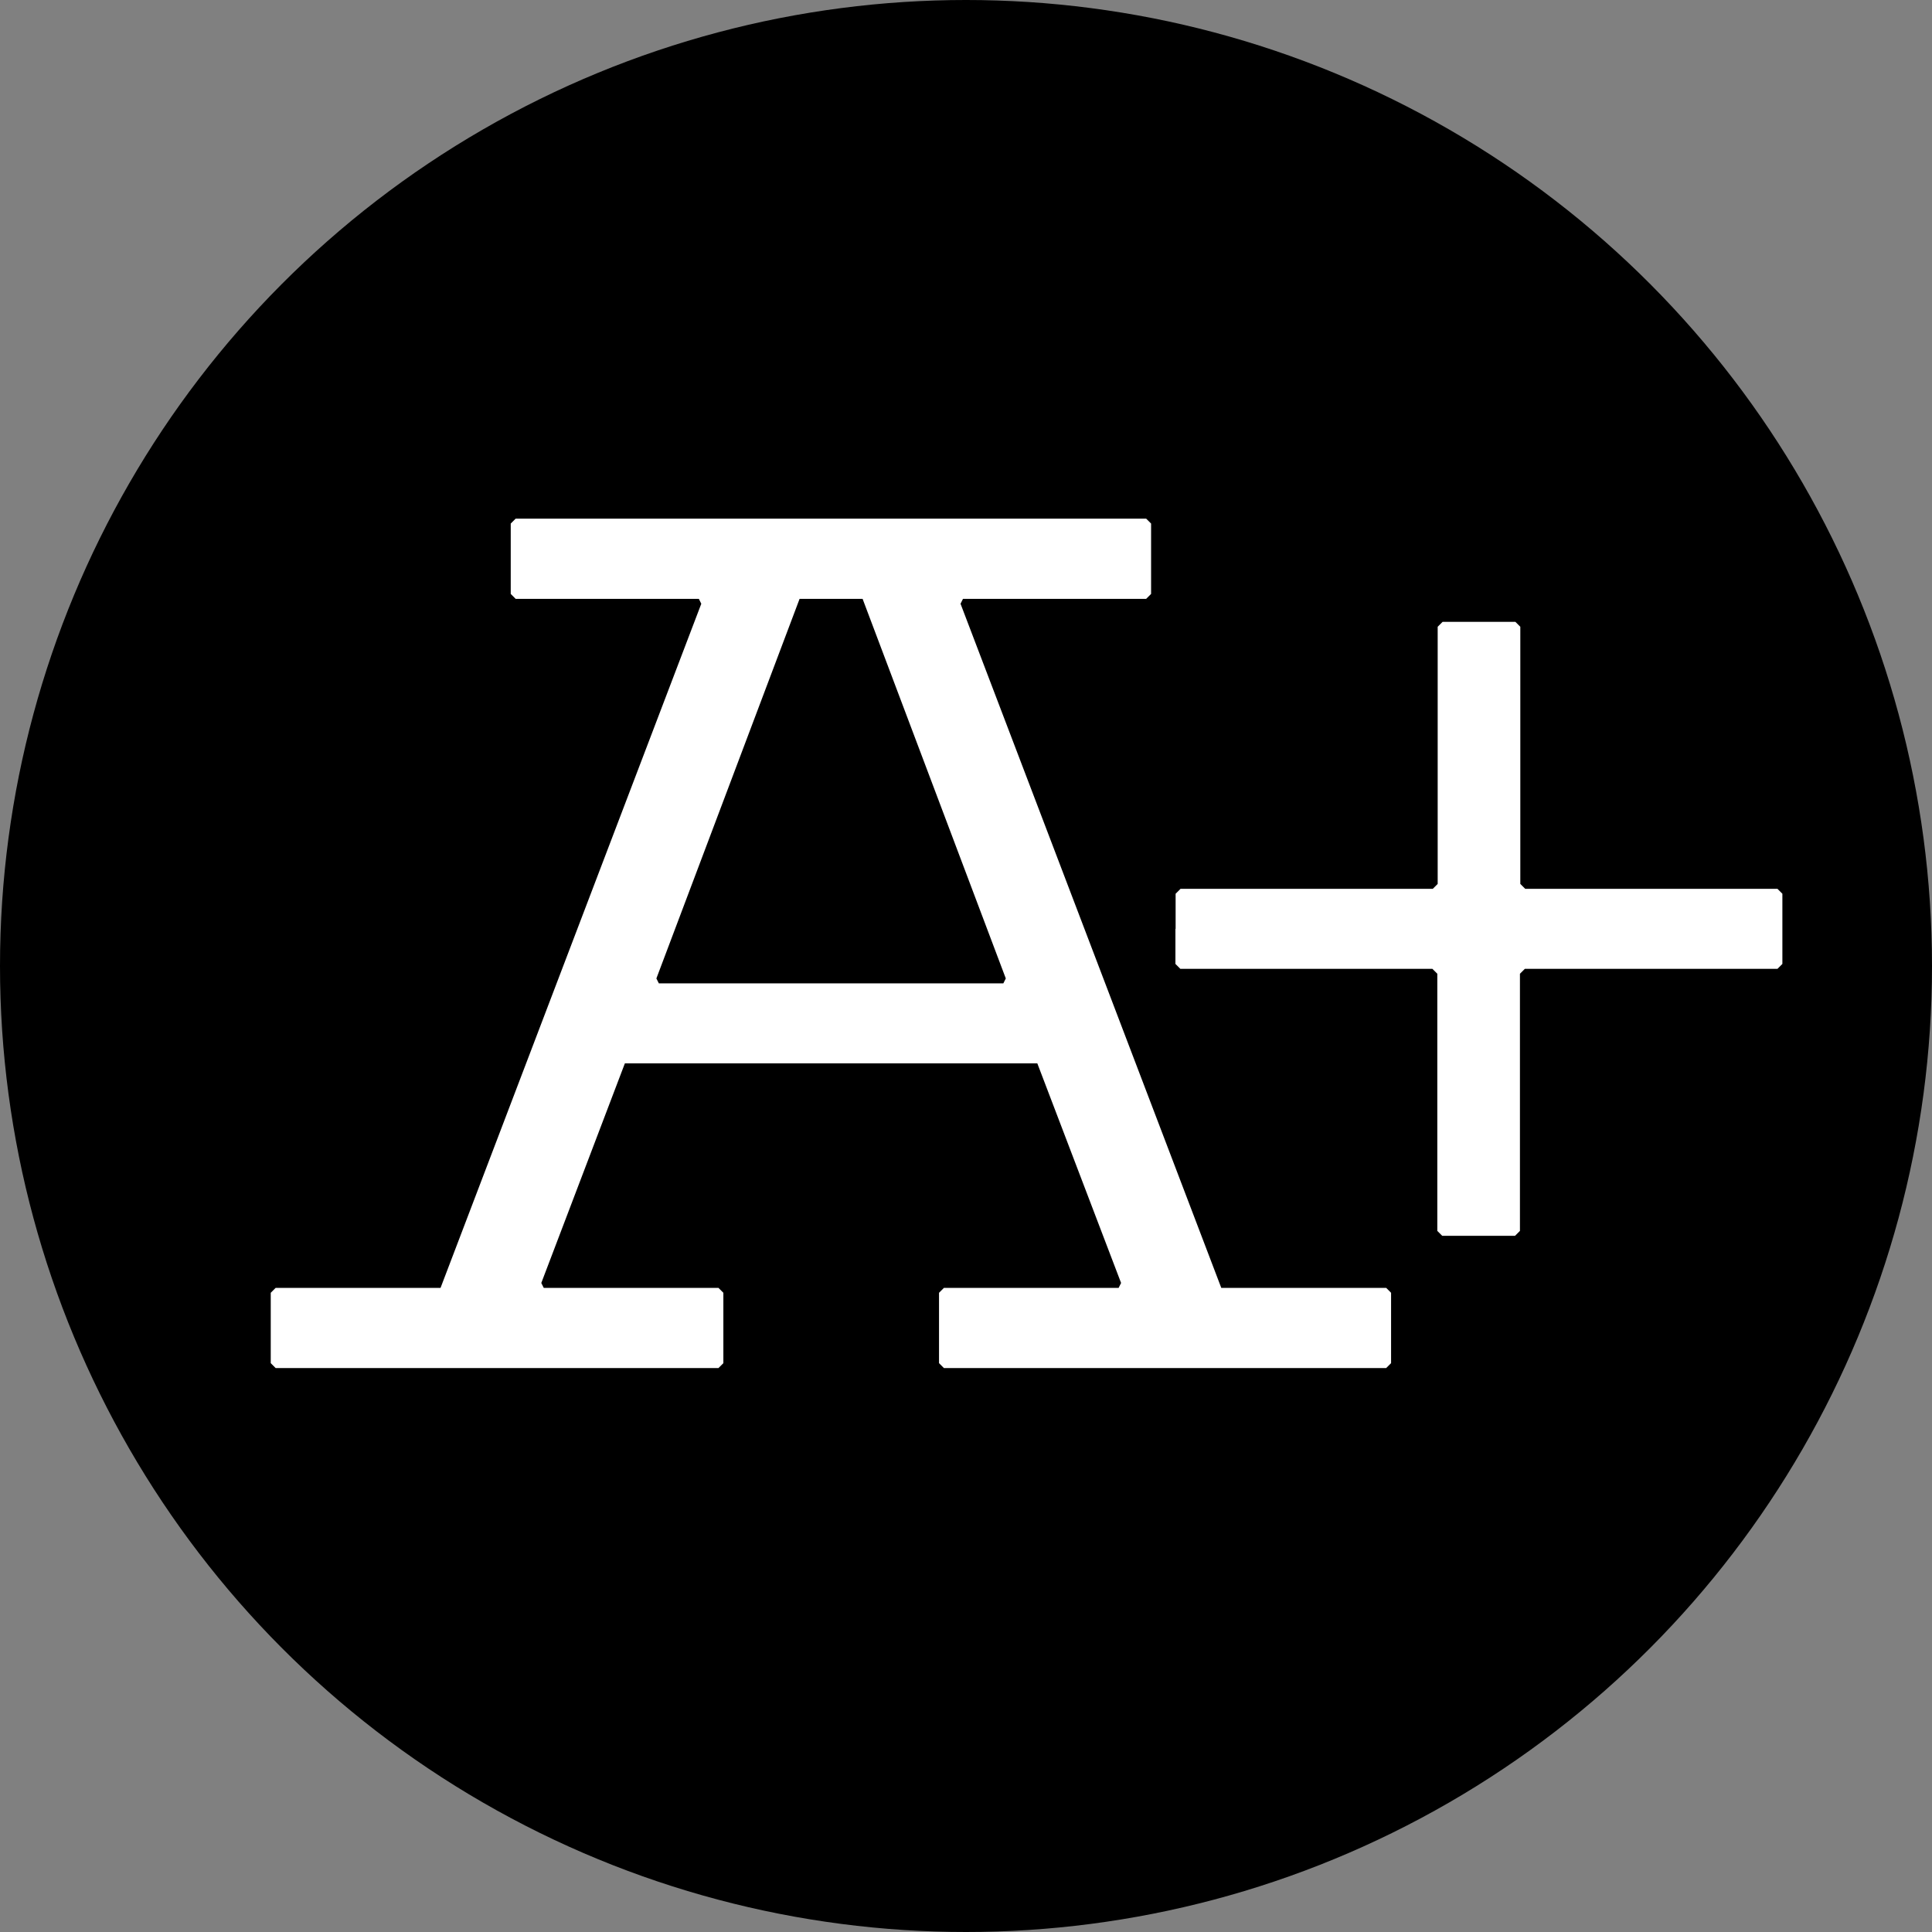
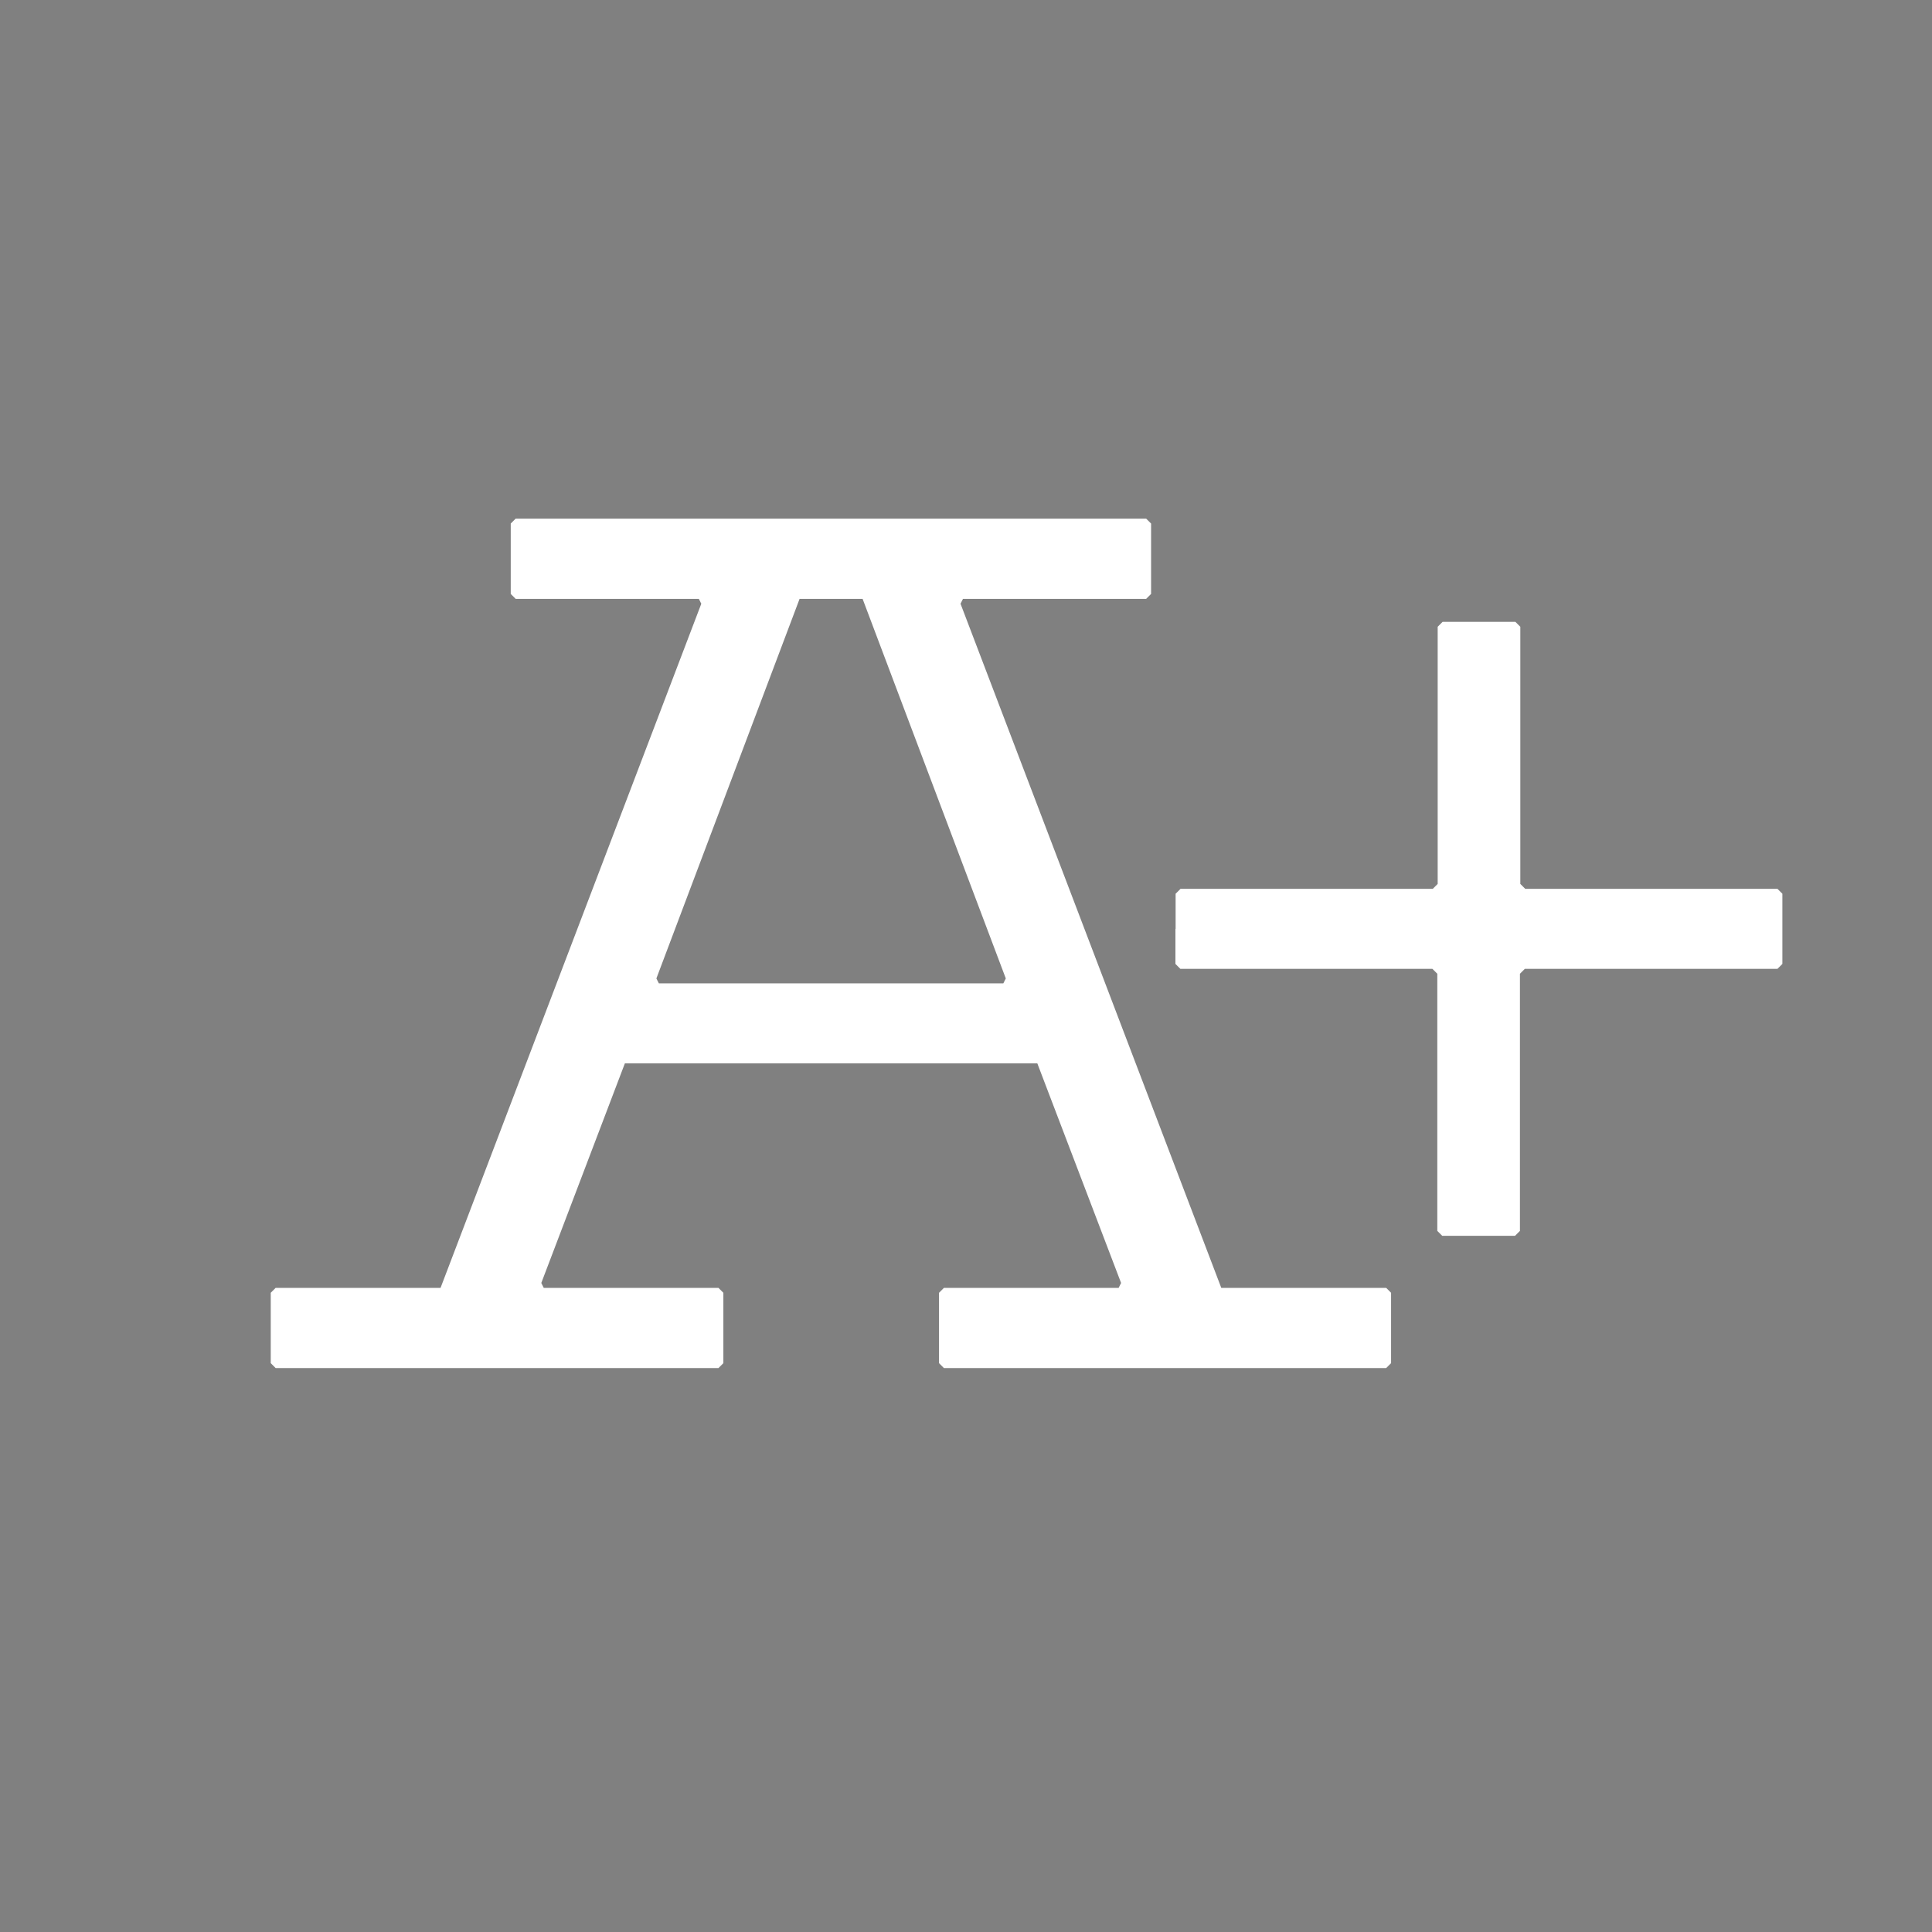
<svg xmlns="http://www.w3.org/2000/svg" version="1.1" id="Layer_1" x="0px" y="0px" viewBox="0 0 1024 1024" style="enable-background:new 0 0 1024 1024;" xml:space="preserve">
  <rect x="0" y="0" width="1024" height="1024" fill="#808080" stroke="none" />
  <style type="text/css">
	.st0{fill:#FFFFFF;}
</style>
-   <circle cx="512" cy="512" r="512" />
  <path class="st0" d="M440.5,563.6H331.2L286.9,680l1.3,2.6h92.6l2.6,2.6v37.3l-2.6,2.6H146.1l-2.6-2.6v-37.3l2.6-2.6h87.4L371.7,320  l-1.3-2.6h-97.1l-2.6-2.6v-37.3l2.6-2.6h167.1h167.1l2.6,2.6v37.3l-2.6,2.6h-97.1l-1.3,2.6l138.2,362.6h87.4l2.6,2.6v37.3l-2.6,2.6  H500.3l-2.6-2.6v-37.3l2.6-2.6h92.6l1.3-2.6l-44.4-116.4H440.5z M440.5,317.4h-16.7l-75.9,201.2l1.3,2.6h91.3h91.3l1.3-2.6  l-75.9-201.2H440.5z M623.1,492.3v-18.6l2.6-2.6h133.7l2.6-2.6V332.2l2.6-2.6h19.3h19.3l2.6,2.6v136.3l2.6,2.6h133.7l2.6,2.6v18.6  v18.6l-2.6,2.6H808.2l-2.6,2.6v136.3l-2.6,2.6h-19.3h-19.3l-2.6-2.6V516.1l-2.6-2.6H625.6l-2.6-2.6V492.3z" />
</svg>